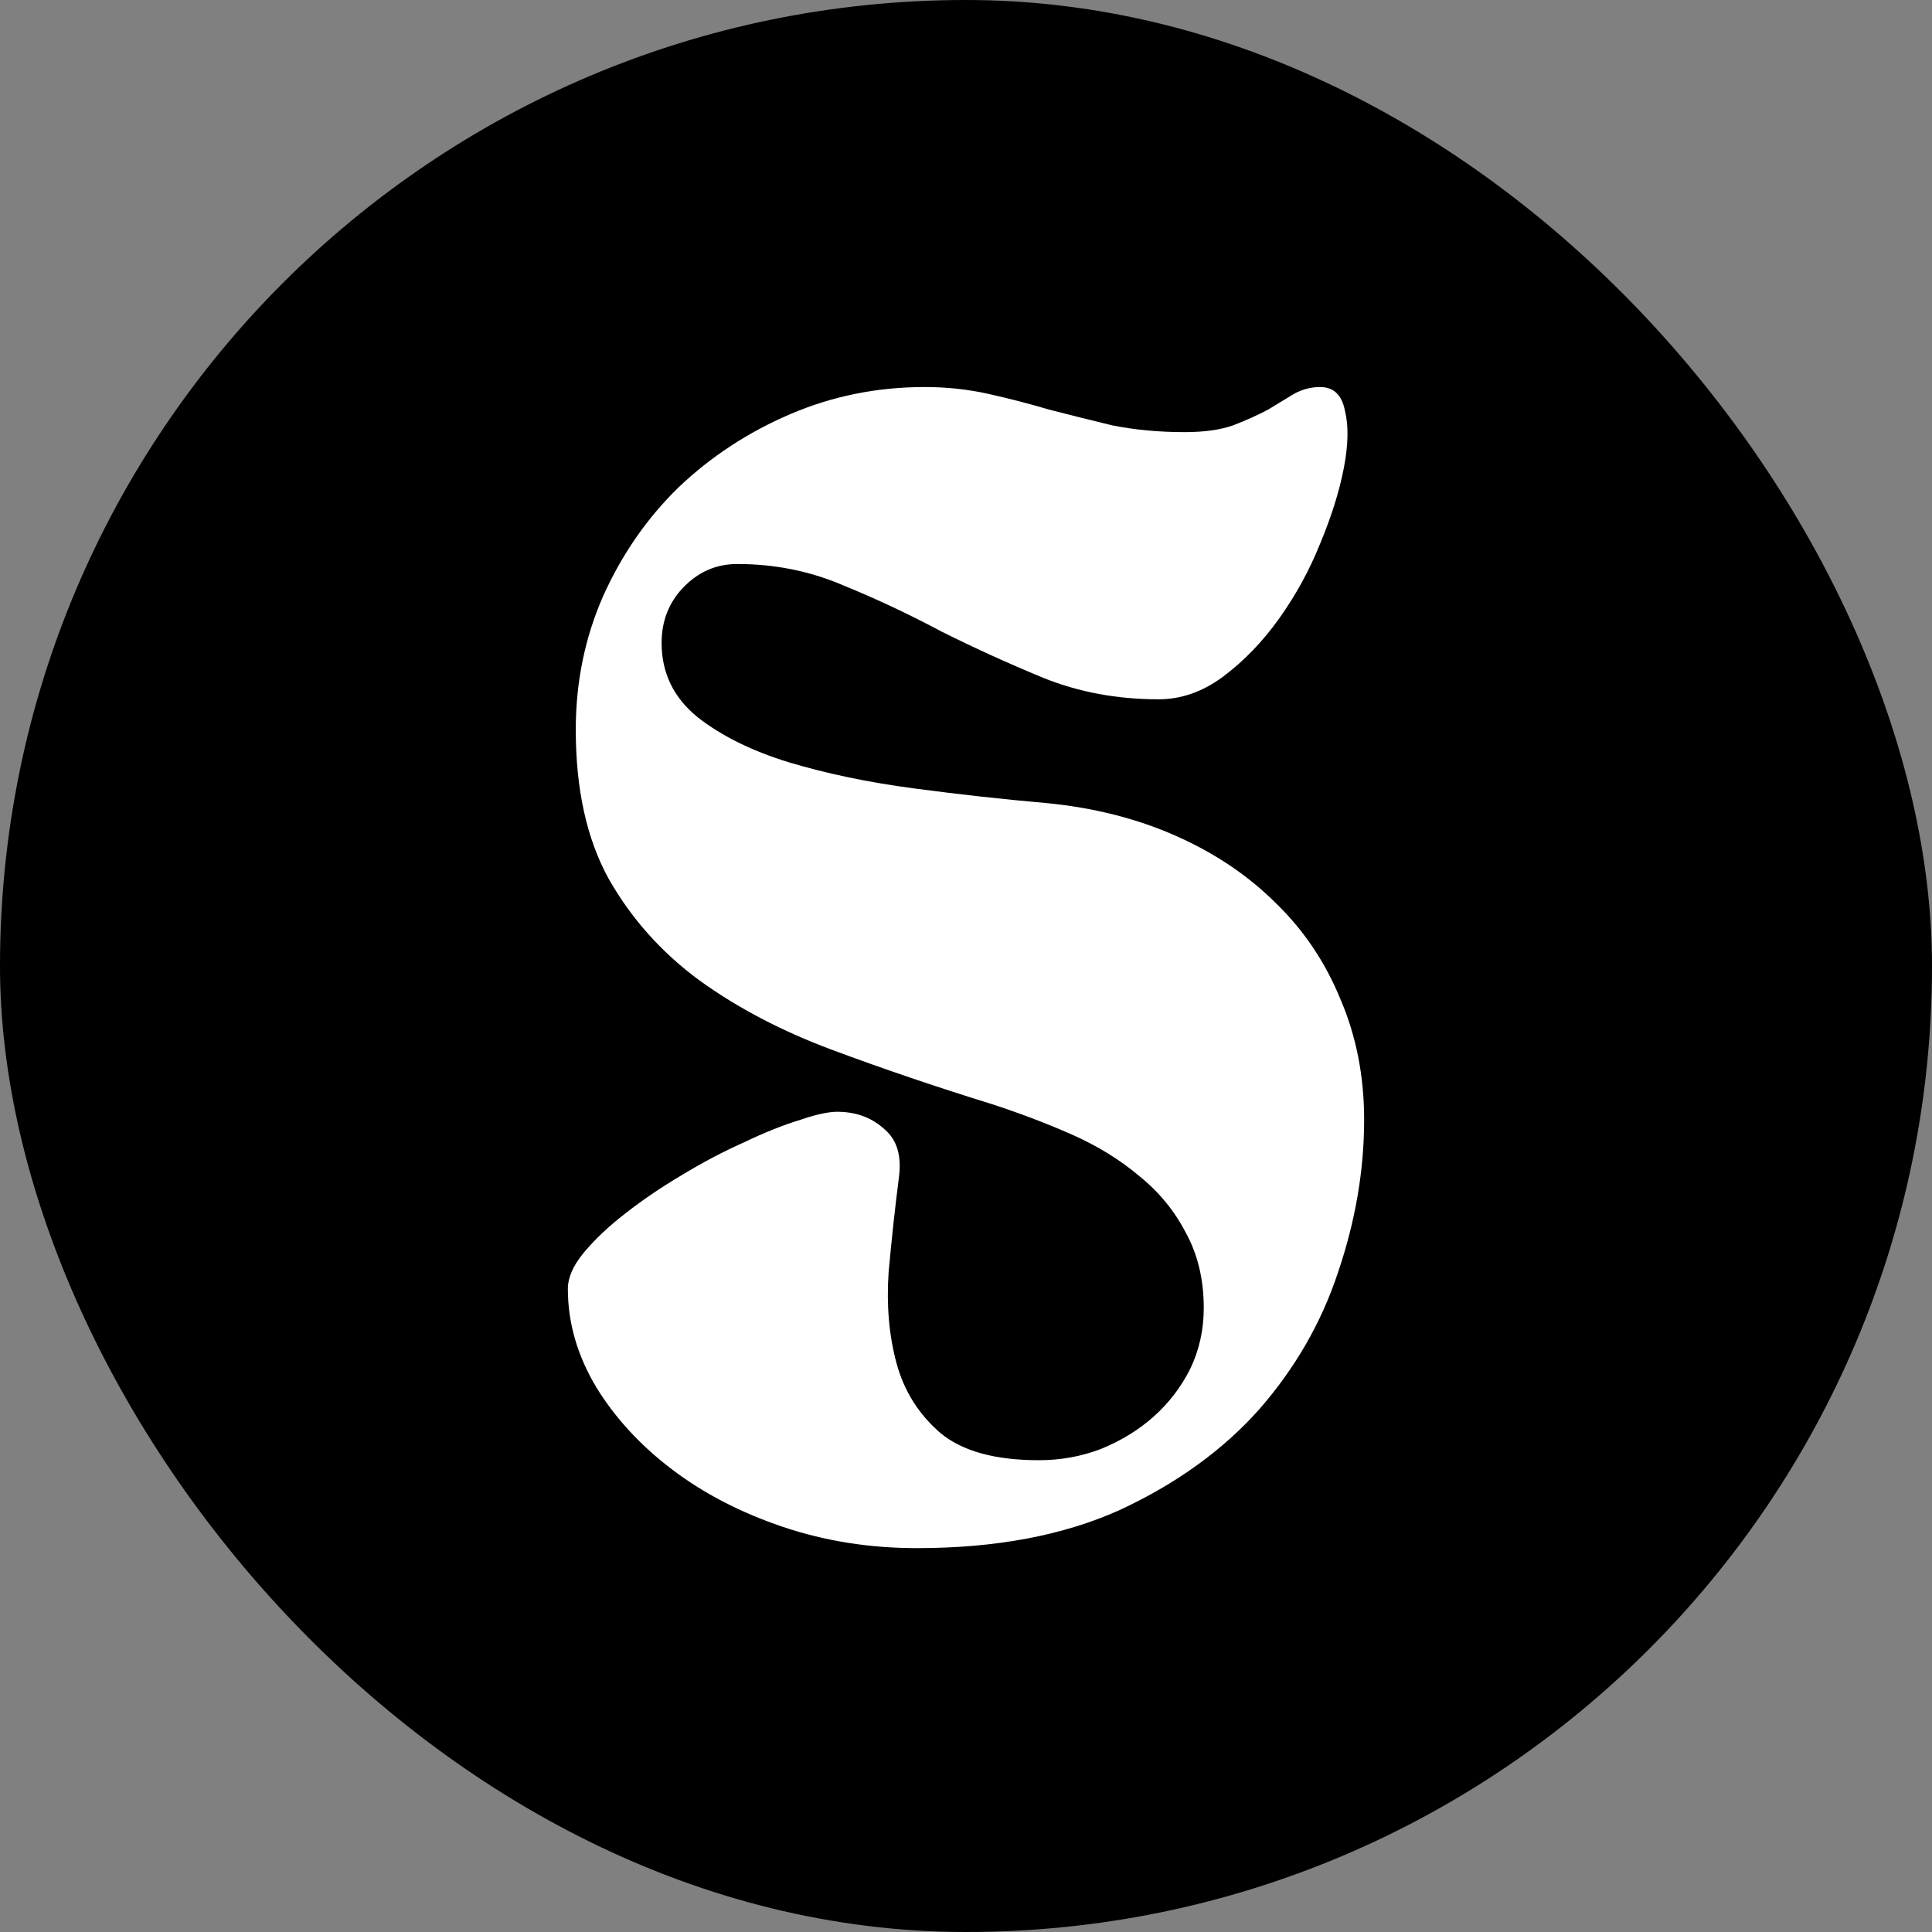
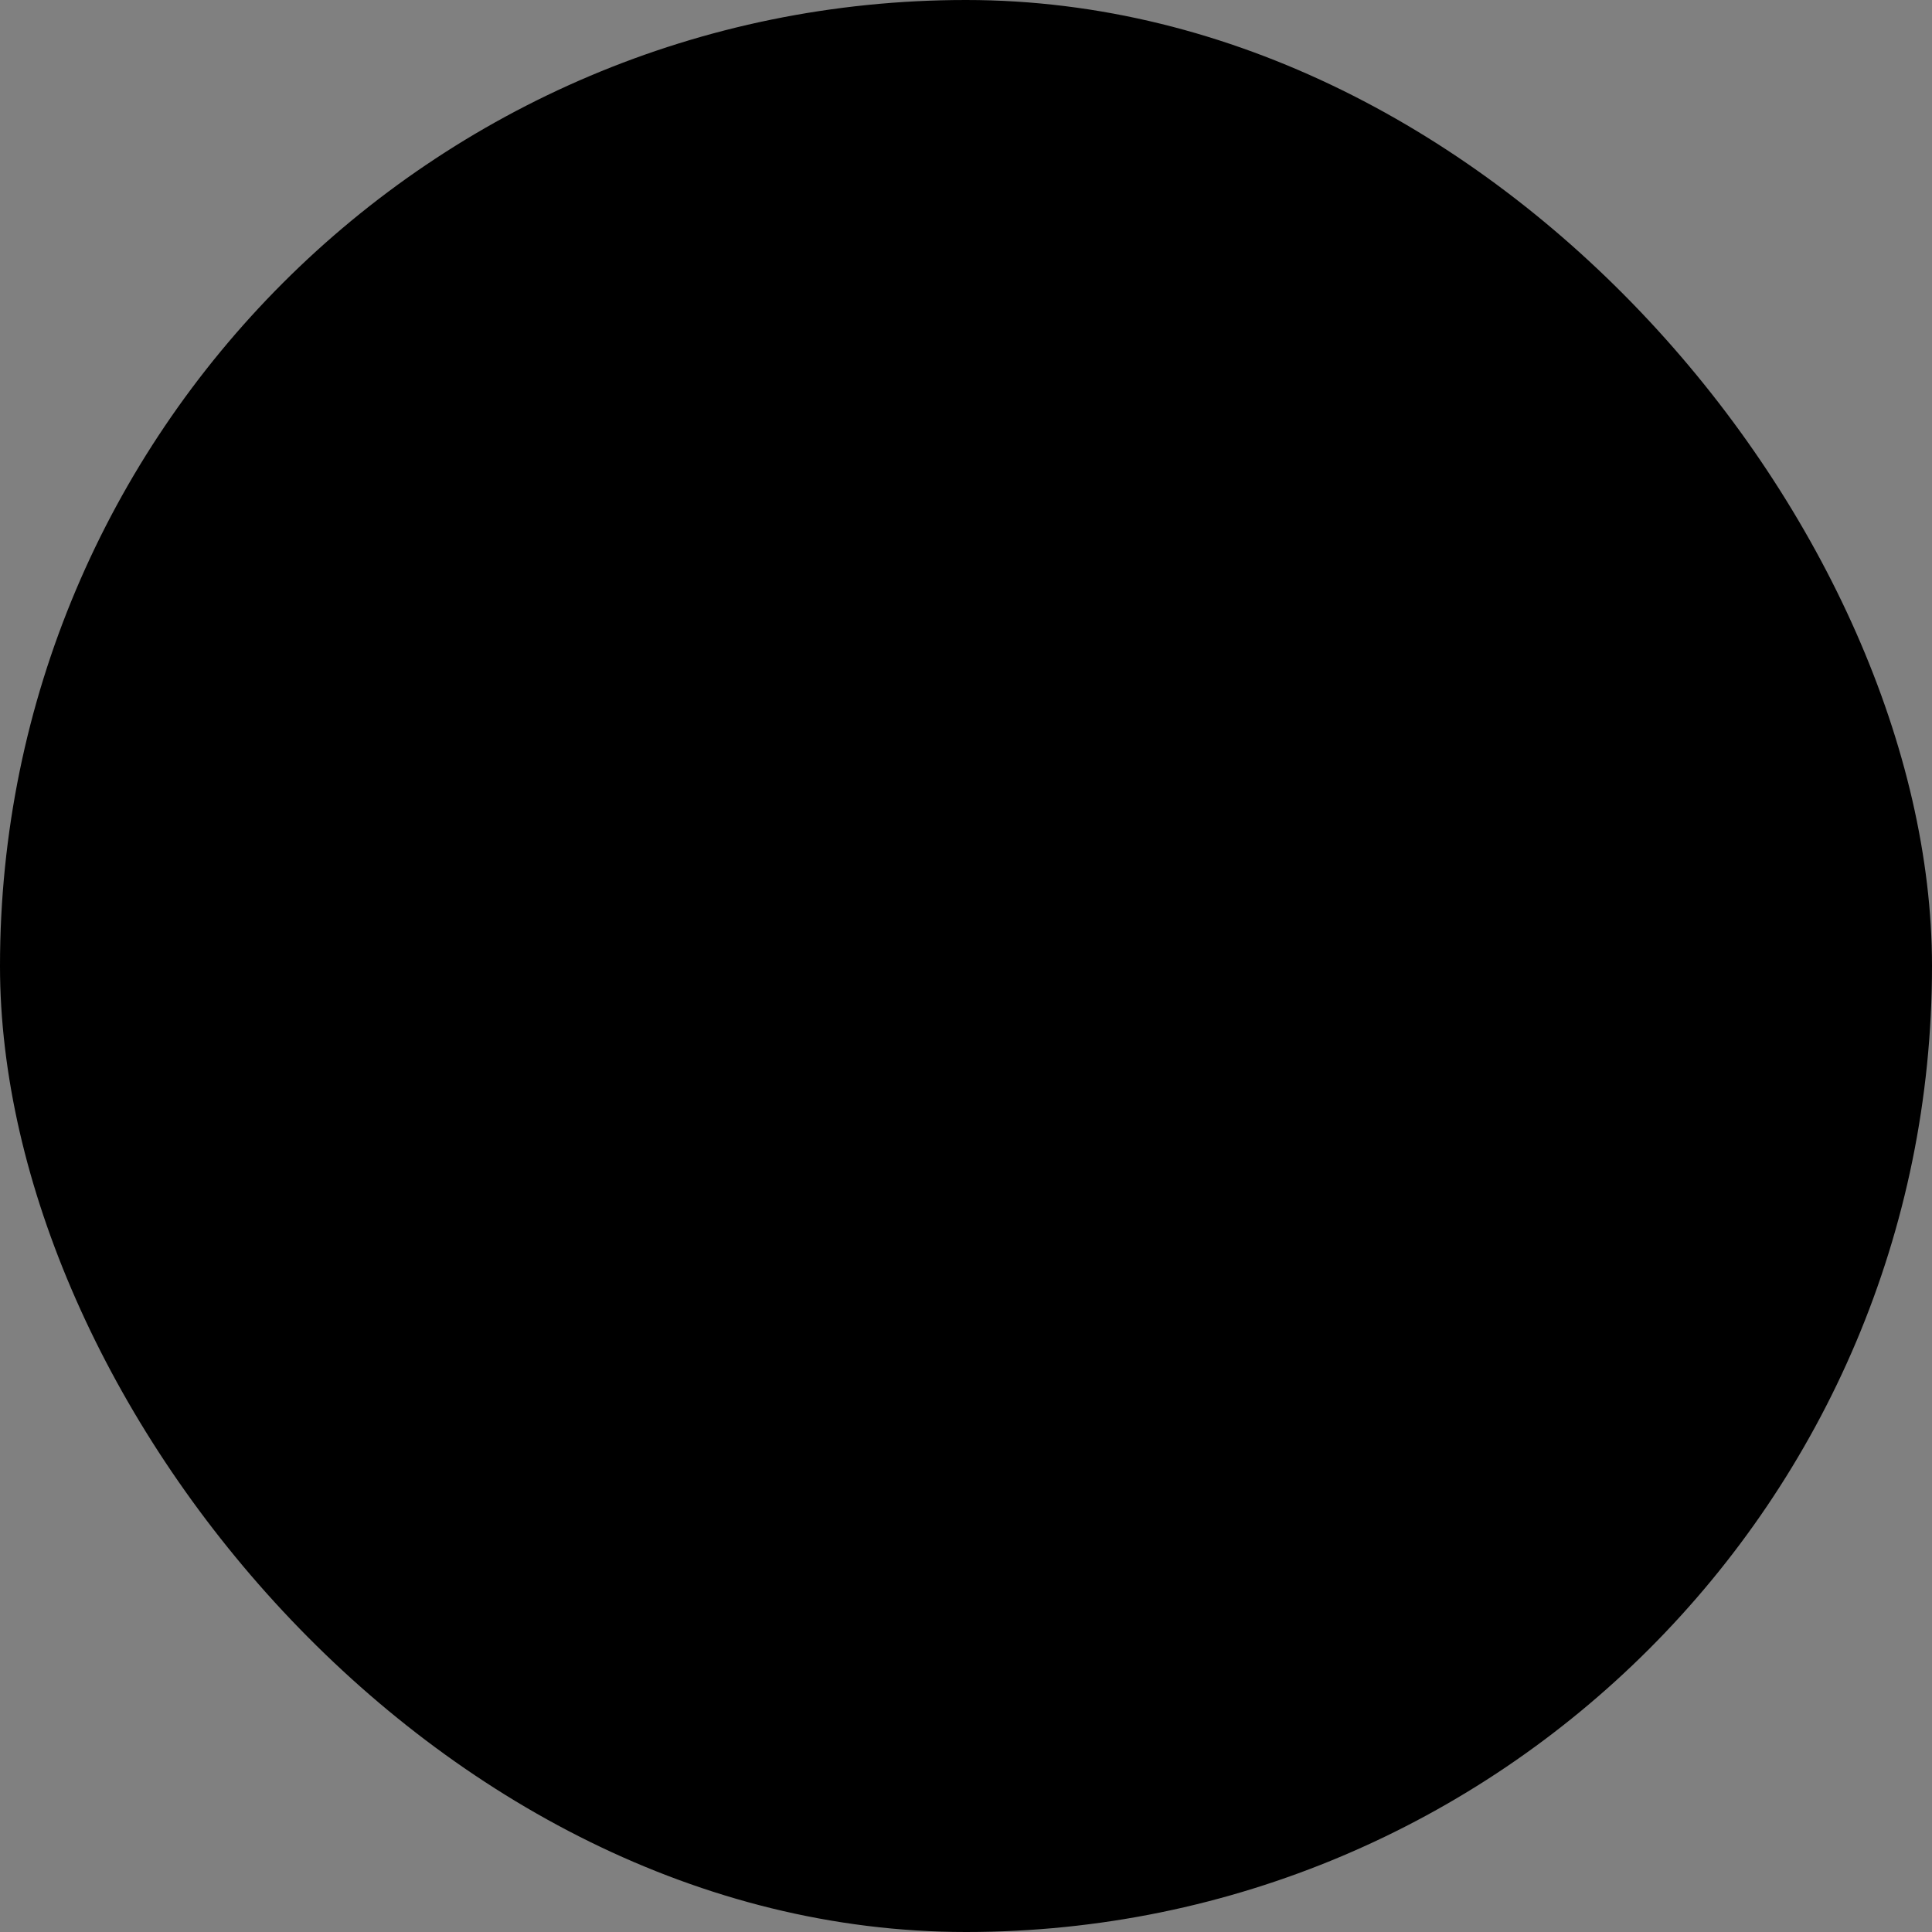
<svg xmlns="http://www.w3.org/2000/svg" fill="none" viewBox="0 0 609 609" height="609" width="609">
  <rect x="0" y="0" width="609" height="609" fill="#808080" stroke="none" />
  <rect fill="black" rx="304.5" height="609" width="609" />
-   <path fill="white" d="M265.159 350.484C270.618 350.72 275.246 352.616 279.044 356.169C282.842 359.485 284.266 364.579 283.316 371.449C282.13 380.687 281.061 390.518 280.112 400.942C279.4 411.365 280.231 420.959 282.604 429.724C284.978 438.489 289.606 445.833 296.489 451.755C303.373 457.441 313.697 460.283 327.464 460.283C334.347 460.283 340.874 459.099 347.045 456.73C353.454 454.124 359.032 450.689 363.779 446.425C368.526 442.161 372.323 437.186 375.172 431.501C378.02 425.579 379.444 419.183 379.444 412.313C379.444 403.311 377.545 395.375 373.748 388.505C370.187 381.635 365.322 375.713 359.15 370.738C352.979 365.526 345.859 361.144 337.789 357.59C329.719 354.037 321.293 350.839 312.511 347.996C294.947 342.548 278.213 336.862 262.311 330.94C246.408 325.017 232.404 317.674 220.299 308.909C208.432 300.144 198.938 289.484 191.817 276.928C184.934 264.373 181.492 248.738 181.492 230.023C181.492 215.099 184.34 201.122 190.037 188.093C195.971 174.827 203.922 163.338 213.891 153.625C224.097 143.913 235.846 136.214 249.138 130.528C262.429 124.843 276.552 122 291.505 122C298.388 122 305.034 122.711 311.443 124.132C317.851 125.553 324.26 127.212 330.668 129.107C337.077 130.765 343.722 132.423 350.606 134.082C357.726 135.503 365.322 136.214 373.391 136.214C379.563 136.214 384.666 135.503 388.701 134.082C392.973 132.423 396.652 130.765 399.738 129.107C402.823 127.212 405.553 125.553 407.926 124.132C410.537 122.711 413.267 122 416.115 122C420.387 122 422.998 124.487 423.947 129.462C425.134 134.2 425.016 140.241 423.591 147.584C422.167 154.928 419.675 162.864 416.115 171.392C412.792 179.684 408.52 187.501 403.298 194.845C398.076 202.188 392.142 208.348 385.496 213.322C379.088 218.06 372.323 220.429 365.203 220.429C352.148 220.429 340.044 218.179 328.888 213.678C317.97 209.177 307.289 204.32 296.845 199.109C286.639 193.66 276.314 188.804 265.871 184.54C255.427 180.039 244.272 177.788 232.404 177.788C225.758 177.788 220.062 180.276 215.315 185.251C210.805 189.988 208.55 195.792 208.55 202.662C208.55 212.138 212.348 219.955 219.943 226.115C227.539 232.037 237.151 236.775 248.782 240.328C260.649 243.882 273.704 246.606 287.945 248.501C302.186 250.396 316.071 251.936 329.6 253.12C344.553 254.542 358.201 257.977 370.543 263.425C382.886 268.874 393.448 275.981 402.23 284.746C411.012 293.274 417.776 303.342 422.523 314.95C427.508 326.557 430 339.231 430 352.971C430 368.843 427.27 384.833 421.811 400.942C416.59 416.814 408.282 431.264 396.889 444.293C385.496 457.085 370.899 467.627 353.098 475.918C335.296 483.973 313.935 488 289.013 488C274.06 488 259.937 485.75 246.645 481.249C233.354 476.748 221.723 470.707 211.755 463.126C201.786 455.546 193.835 446.899 187.901 437.186C181.967 427.237 179 416.932 179 406.272C179 402.718 180.661 398.928 183.984 394.901C187.545 390.637 191.936 386.491 197.157 382.464C202.617 378.2 208.55 374.173 214.959 370.383C221.605 366.355 228.132 362.92 234.54 360.078C240.949 356.998 246.883 354.629 252.342 352.971C257.801 351.076 262.073 350.247 265.159 350.484Z" />
</svg>